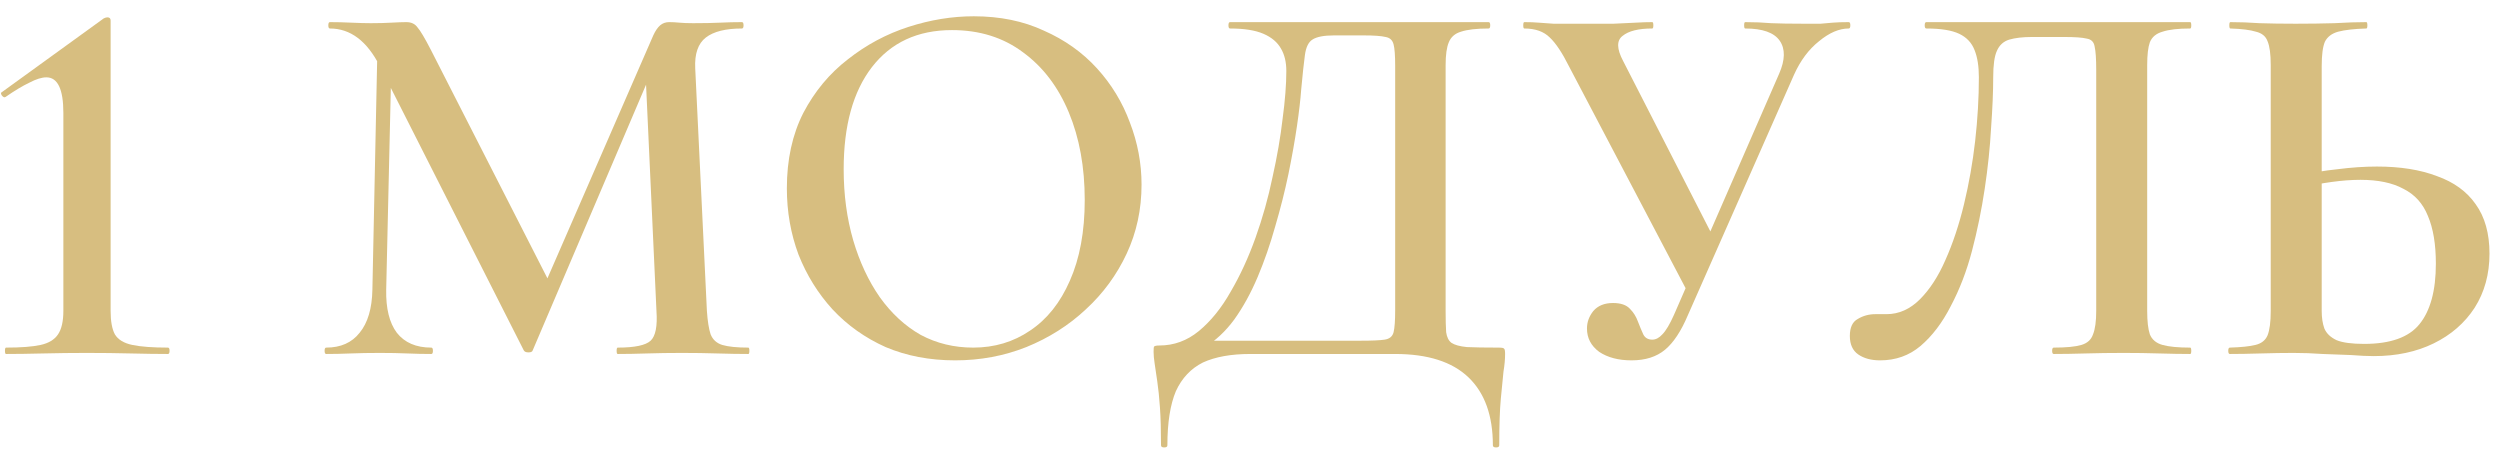
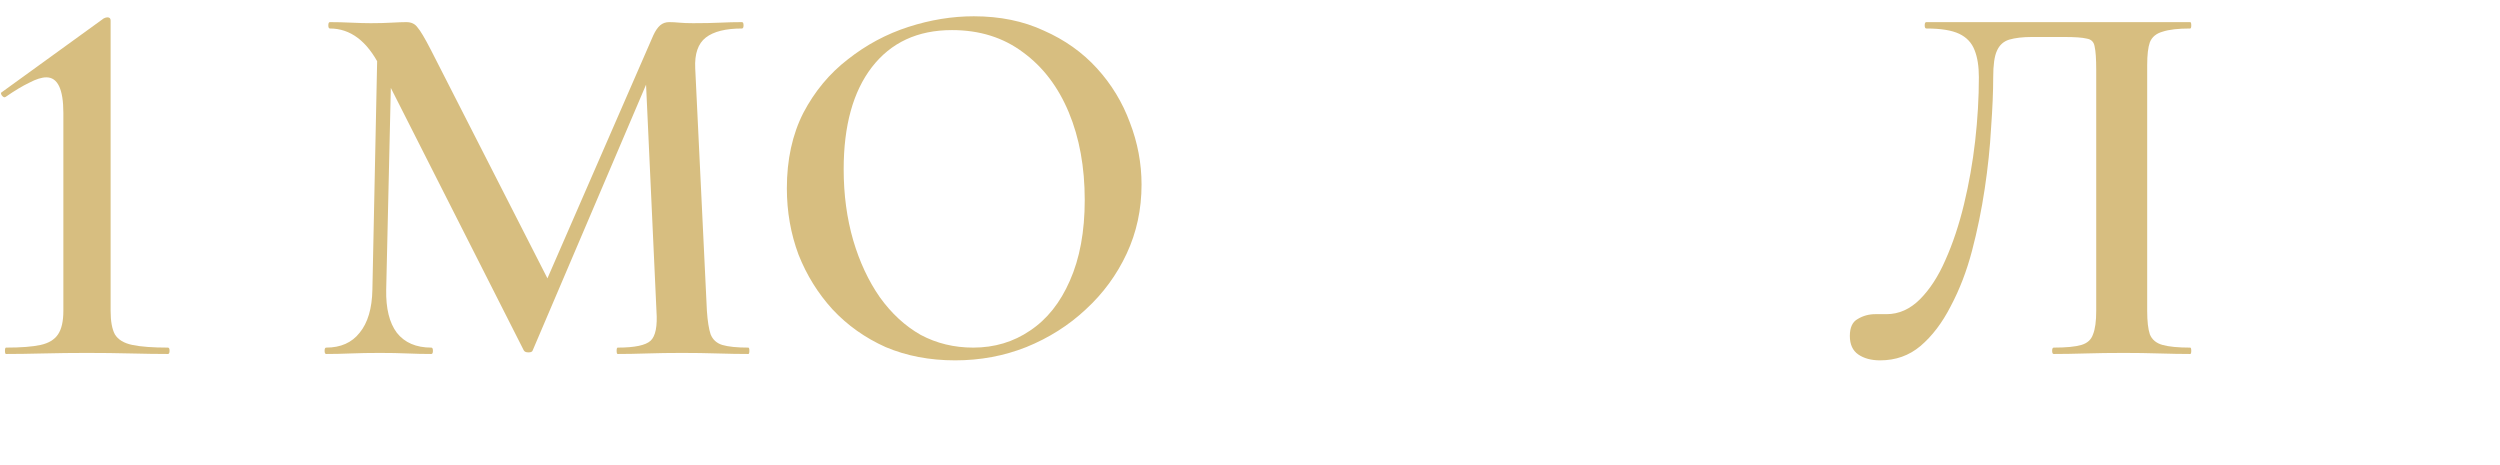
<svg xmlns="http://www.w3.org/2000/svg" width="113" height="21" viewBox="0 0 113 21" fill="none">
-   <path d="M107.293 16.096C107.021 16.096 106.677 16.08 106.261 16.048C105.861 16.032 105.437 16.016 104.989 16C104.541 15.968 104.101 15.952 103.669 15.952C103.205 15.952 102.709 15.96 102.181 15.976C101.653 15.992 101.189 16 100.789 16C100.741 16 100.717 15.952 100.717 15.856C100.717 15.76 100.741 15.712 100.789 15.712C101.301 15.696 101.685 15.656 101.941 15.592C102.213 15.528 102.397 15.384 102.493 15.16C102.589 14.92 102.637 14.552 102.637 14.056V2.944C102.637 2.448 102.589 2.088 102.493 1.864C102.413 1.64 102.237 1.496 101.965 1.432C101.709 1.352 101.325 1.304 100.813 1.288C100.781 1.288 100.765 1.24 100.765 1.144C100.765 1.048 100.781 1 100.813 1C101.229 1 101.669 1.016 102.133 1.048C102.597 1.064 103.141 1.072 103.765 1.072C104.389 1.072 104.973 1.064 105.517 1.048C106.061 1.016 106.541 1 106.957 1C106.989 1 107.005 1.048 107.005 1.144C107.005 1.24 106.989 1.288 106.957 1.288C106.413 1.304 105.989 1.352 105.685 1.432C105.397 1.512 105.197 1.664 105.085 1.888C104.989 2.112 104.941 2.48 104.941 2.992V14.056C104.941 14.36 104.981 14.624 105.061 14.848C105.157 15.072 105.341 15.248 105.613 15.376C105.885 15.488 106.301 15.544 106.861 15.544C108.045 15.544 108.877 15.248 109.357 14.656C109.853 14.048 110.101 13.136 110.101 11.92C110.101 11.04 109.981 10.32 109.741 9.76C109.517 9.2 109.149 8.792 108.637 8.536C108.141 8.264 107.493 8.128 106.693 8.128C106.293 8.128 105.861 8.16 105.397 8.224C104.933 8.288 104.453 8.376 103.957 8.488L103.861 7.96C104.437 7.816 105.037 7.712 105.661 7.648C106.285 7.568 106.877 7.528 107.437 7.528C108.493 7.528 109.397 7.672 110.149 7.96C110.917 8.232 111.501 8.656 111.901 9.232C112.317 9.808 112.525 10.552 112.525 11.464C112.525 12.392 112.301 13.208 111.853 13.912C111.405 14.6 110.789 15.136 110.005 15.52C109.221 15.904 108.317 16.096 107.293 16.096Z" fill="#D7BE80" />
  <path d="M84.981 16.288C84.581 16.288 84.253 16.2 83.997 16.024C83.741 15.848 83.613 15.568 83.613 15.184C83.613 14.8 83.733 14.544 83.973 14.416C84.213 14.272 84.477 14.2 84.765 14.2C84.845 14.2 84.925 14.2 85.005 14.2C85.101 14.2 85.189 14.2 85.269 14.2C85.829 14.2 86.333 13.976 86.781 13.528C87.229 13.08 87.613 12.488 87.933 11.752C88.269 11 88.549 10.16 88.773 9.232C88.997 8.304 89.165 7.352 89.277 6.376C89.389 5.384 89.445 4.424 89.445 3.496C89.445 3 89.381 2.592 89.253 2.272C89.125 1.936 88.893 1.688 88.557 1.528C88.221 1.368 87.725 1.288 87.069 1.288C87.021 1.288 86.997 1.24 86.997 1.144C86.997 1.048 87.021 1 87.069 1C87.165 1 87.445 1 87.909 1C88.373 1 88.949 1 89.637 1C90.341 1 91.093 1 91.893 1C92.709 1 93.517 1 94.317 1C95.133 1 95.885 1 96.573 1C97.261 1 97.821 1 98.253 1C98.685 1 98.933 1 98.997 1C99.029 1 99.045 1.048 99.045 1.144C99.045 1.24 99.029 1.288 98.997 1.288C98.453 1.288 98.037 1.336 97.749 1.432C97.461 1.512 97.269 1.672 97.173 1.912C97.093 2.136 97.053 2.48 97.053 2.944V14.056C97.053 14.52 97.093 14.872 97.173 15.112C97.269 15.352 97.461 15.512 97.749 15.592C98.037 15.672 98.453 15.712 98.997 15.712C99.029 15.712 99.045 15.76 99.045 15.856C99.045 15.952 99.029 16 98.997 16C98.597 16 98.133 15.992 97.605 15.976C97.093 15.96 96.557 15.952 95.997 15.952C95.389 15.952 94.813 15.96 94.269 15.976C93.741 15.992 93.261 16 92.829 16C92.781 16 92.757 15.952 92.757 15.856C92.757 15.76 92.781 15.712 92.829 15.712C93.389 15.712 93.805 15.672 94.077 15.592C94.349 15.512 94.525 15.352 94.605 15.112C94.701 14.872 94.749 14.52 94.749 14.056V3.16C94.749 2.664 94.725 2.312 94.677 2.104C94.645 1.896 94.525 1.776 94.317 1.744C94.125 1.696 93.789 1.672 93.309 1.672H91.845C91.429 1.672 91.085 1.712 90.813 1.792C90.557 1.872 90.373 2.04 90.261 2.296C90.149 2.536 90.093 2.936 90.093 3.496C90.093 4.136 90.061 4.896 89.997 5.776C89.949 6.656 89.853 7.576 89.709 8.536C89.565 9.496 89.373 10.432 89.133 11.344C88.893 12.256 88.573 13.088 88.173 13.84C87.789 14.592 87.333 15.192 86.805 15.64C86.293 16.072 85.685 16.288 84.981 16.288Z" fill="#D7BE80" />
-   <path d="M73.747 16.288C73.155 16.288 72.667 16.16 72.283 15.904C71.915 15.632 71.731 15.28 71.731 14.848C71.731 14.56 71.827 14.296 72.019 14.056C72.227 13.816 72.523 13.696 72.907 13.696C73.259 13.696 73.515 13.784 73.675 13.96C73.835 14.12 73.955 14.312 74.035 14.536C74.115 14.744 74.195 14.936 74.275 15.112C74.355 15.272 74.491 15.352 74.683 15.352C74.843 15.352 74.995 15.272 75.139 15.112C75.299 14.952 75.475 14.656 75.667 14.224L80.419 3.328C80.691 2.704 80.699 2.208 80.443 1.84C80.187 1.472 79.667 1.288 78.883 1.288C78.851 1.288 78.835 1.24 78.835 1.144C78.835 1.048 78.851 1 78.883 1C79.299 1 79.691 1.016 80.059 1.048C80.427 1.064 80.915 1.072 81.523 1.072C81.843 1.072 82.099 1.072 82.291 1.072C82.483 1.056 82.667 1.04 82.843 1.024C83.035 1.008 83.275 1 83.563 1C83.611 1 83.635 1.048 83.635 1.144C83.635 1.24 83.611 1.288 83.563 1.288C83.131 1.288 82.683 1.48 82.219 1.864C81.755 2.232 81.379 2.736 81.091 3.376L76.291 14.248C75.987 14.968 75.643 15.488 75.259 15.808C74.875 16.128 74.371 16.288 73.747 16.288ZM76.339 13.312L70.915 2.992C70.611 2.384 70.323 1.952 70.051 1.696C69.779 1.424 69.395 1.288 68.899 1.288C68.867 1.288 68.851 1.24 68.851 1.144C68.851 1.048 68.867 1 68.899 1C69.155 1 69.371 1.008 69.547 1.024C69.739 1.04 69.963 1.056 70.219 1.072C70.491 1.072 70.875 1.072 71.371 1.072C72.011 1.072 72.531 1.072 72.931 1.072C73.347 1.056 73.683 1.04 73.939 1.024C74.211 1.008 74.459 1 74.683 1C74.715 1 74.731 1.048 74.731 1.144C74.731 1.24 74.715 1.288 74.683 1.288C74.059 1.288 73.611 1.4 73.339 1.624C73.067 1.832 73.075 2.208 73.363 2.752L77.515 10.864L76.339 13.312Z" fill="#D7BE80" />
-   <path d="M67.742 15.712C67.886 15.712 67.966 15.728 67.982 15.76C68.014 15.776 68.03 15.856 68.03 16C68.03 16.24 68.006 16.504 67.958 16.792C67.926 17.096 67.886 17.504 67.838 18.016C67.79 18.528 67.766 19.232 67.766 20.128C67.766 20.192 67.718 20.224 67.622 20.224C67.526 20.224 67.478 20.192 67.478 20.128C67.478 18.784 67.11 17.76 66.374 17.056C65.638 16.352 64.534 16 63.062 16H56.51C55.646 16 54.934 16.128 54.374 16.384C53.83 16.656 53.422 17.088 53.15 17.68C52.894 18.288 52.766 19.104 52.766 20.128C52.766 20.192 52.718 20.224 52.622 20.224C52.526 20.224 52.478 20.192 52.478 20.128C52.478 19.456 52.462 18.888 52.43 18.424C52.398 17.96 52.358 17.568 52.31 17.248C52.262 16.928 52.222 16.656 52.19 16.432C52.158 16.224 52.142 16.048 52.142 15.904C52.142 15.76 52.15 15.68 52.166 15.664C52.198 15.632 52.278 15.616 52.406 15.616C53.062 15.616 53.654 15.4 54.182 14.968C54.726 14.52 55.206 13.928 55.622 13.192C56.054 12.456 56.43 11.64 56.75 10.744C57.07 9.848 57.326 8.936 57.518 8.008C57.726 7.08 57.878 6.2 57.974 5.368C58.086 4.536 58.142 3.816 58.142 3.208C58.142 2.808 58.062 2.472 57.902 2.2C57.742 1.912 57.478 1.688 57.11 1.528C56.742 1.368 56.238 1.288 55.598 1.288C55.55 1.288 55.526 1.24 55.526 1.144C55.526 1.048 55.55 1 55.598 1C55.694 1 55.966 1 56.414 1C56.862 1 57.43 1 58.118 1C58.806 1 59.55 1 60.35 1C61.15 1 61.942 1 62.726 1C63.51 1 64.238 1 64.91 1C65.582 1 66.126 1 66.542 1C66.974 1 67.222 1 67.286 1C67.334 1 67.358 1.048 67.358 1.144C67.358 1.24 67.334 1.288 67.286 1.288C66.742 1.288 66.326 1.336 66.038 1.432C65.766 1.512 65.582 1.672 65.486 1.912C65.39 2.136 65.342 2.48 65.342 2.944V14.056C65.342 14.456 65.35 14.776 65.366 15.016C65.398 15.24 65.478 15.4 65.606 15.496C65.75 15.592 65.982 15.656 66.302 15.688C66.638 15.704 67.118 15.712 67.742 15.712ZM63.062 14.008V2.992C63.062 2.512 63.038 2.184 62.99 2.008C62.942 1.816 62.822 1.704 62.63 1.672C62.438 1.624 62.102 1.6 61.622 1.6H60.302C59.838 1.6 59.51 1.664 59.318 1.792C59.142 1.904 59.03 2.136 58.982 2.488C58.934 2.84 58.878 3.36 58.814 4.048C58.782 4.496 58.718 5.048 58.622 5.704C58.526 6.36 58.398 7.08 58.238 7.864C58.078 8.632 57.878 9.424 57.638 10.24C57.414 11.04 57.15 11.8 56.846 12.52C56.542 13.24 56.19 13.88 55.79 14.44C55.39 14.984 54.934 15.408 54.422 15.712L54.326 15.4H61.502C62.014 15.4 62.374 15.384 62.582 15.352C62.806 15.32 62.942 15.208 62.99 15.016C63.038 14.824 63.062 14.488 63.062 14.008Z" fill="#D7BE80" />
  <path d="M43.174 16.288C42.022 16.288 40.974 16.088 40.03 15.688C39.102 15.272 38.302 14.704 37.63 13.984C36.974 13.264 36.462 12.44 36.094 11.512C35.742 10.568 35.566 9.568 35.566 8.512C35.566 7.216 35.814 6.08 36.31 5.104C36.822 4.128 37.494 3.32 38.326 2.68C39.158 2.024 40.07 1.536 41.062 1.216C42.054 0.896 43.038 0.736 44.014 0.736C45.198 0.736 46.254 0.952 47.182 1.384C48.126 1.8 48.926 2.368 49.582 3.088C50.238 3.808 50.734 4.624 51.07 5.536C51.422 6.448 51.598 7.384 51.598 8.344C51.598 9.464 51.374 10.504 50.926 11.464C50.478 12.424 49.862 13.264 49.078 13.984C48.31 14.704 47.414 15.272 46.39 15.688C45.382 16.088 44.31 16.288 43.174 16.288ZM43.99 15.712C44.95 15.712 45.806 15.456 46.558 14.944C47.326 14.432 47.926 13.68 48.358 12.688C48.806 11.68 49.03 10.464 49.03 9.04C49.03 7.552 48.79 6.232 48.31 5.08C47.83 3.928 47.142 3.024 46.246 2.368C45.35 1.696 44.278 1.36 43.03 1.36C41.478 1.36 40.27 1.92 39.406 3.04C38.558 4.144 38.134 5.68 38.134 7.648C38.134 8.8 38.278 9.872 38.566 10.864C38.854 11.84 39.254 12.696 39.766 13.432C40.294 14.168 40.91 14.736 41.614 15.136C42.334 15.52 43.126 15.712 43.99 15.712Z" fill="#D7BE80" />
  <path d="M16.832 13.096L17.072 1.552L17.72 1.6L17.456 13.096C17.44 13.944 17.6 14.592 17.936 15.04C18.288 15.488 18.808 15.712 19.496 15.712C19.544 15.712 19.568 15.76 19.568 15.856C19.568 15.952 19.544 16 19.496 16C19.144 16 18.784 15.992 18.416 15.976C18.048 15.96 17.632 15.952 17.168 15.952C16.688 15.952 16.248 15.96 15.848 15.976C15.464 15.992 15.096 16 14.744 16C14.696 16 14.672 15.952 14.672 15.856C14.672 15.76 14.696 15.712 14.744 15.712C15.4 15.712 15.904 15.488 16.256 15.04C16.624 14.592 16.816 13.944 16.832 13.096ZM33.824 15.712C33.856 15.712 33.872 15.76 33.872 15.856C33.872 15.952 33.856 16 33.824 16C33.408 16 32.944 15.992 32.432 15.976C31.92 15.96 31.384 15.952 30.824 15.952C30.264 15.952 29.736 15.96 29.24 15.976C28.76 15.992 28.32 16 27.92 16C27.888 16 27.872 15.952 27.872 15.856C27.872 15.76 27.888 15.712 27.92 15.712C28.688 15.712 29.184 15.608 29.408 15.4C29.632 15.192 29.72 14.744 29.672 14.056L29.168 3.088L30.224 1.432L24.08 15.832C24.064 15.896 24 15.928 23.888 15.928C23.776 15.928 23.704 15.896 23.672 15.832L17.168 2.992C16.592 1.856 15.84 1.288 14.912 1.288C14.864 1.288 14.84 1.24 14.84 1.144C14.84 1.048 14.864 1 14.912 1C15.216 1 15.536 1.008 15.872 1.024C16.224 1.04 16.52 1.048 16.76 1.048C17.112 1.048 17.424 1.04 17.696 1.024C17.984 1.008 18.208 1 18.368 1C18.592 1 18.76 1.08 18.872 1.24C19 1.384 19.2 1.72 19.472 2.248L24.872 12.832L23.84 14.656L29.528 1.6C29.624 1.392 29.728 1.24 29.84 1.144C29.952 1.048 30.088 1 30.248 1C30.392 1 30.544 1.008 30.704 1.024C30.88 1.04 31.088 1.048 31.328 1.048C31.808 1.048 32.216 1.04 32.552 1.024C32.888 1.008 33.216 1 33.536 1C33.584 1 33.608 1.048 33.608 1.144C33.608 1.24 33.584 1.288 33.536 1.288C32.8 1.288 32.256 1.424 31.904 1.696C31.552 1.968 31.392 2.432 31.424 3.088L31.952 14.056C31.984 14.52 32.04 14.872 32.12 15.112C32.216 15.352 32.392 15.512 32.648 15.592C32.92 15.672 33.312 15.712 33.824 15.712Z" fill="#D7BE80" />
  <path d="M0.272 16C0.24 16 0.224 15.952 0.224 15.856C0.224 15.76 0.24 15.712 0.272 15.712C0.944 15.712 1.464 15.672 1.832 15.592C2.2 15.512 2.464 15.352 2.624 15.112C2.784 14.872 2.864 14.52 2.864 14.056V5.104C2.864 4.032 2.608 3.496 2.096 3.496C1.888 3.496 1.632 3.576 1.328 3.736C1.024 3.88 0.664 4.096 0.248 4.384C0.2 4.416 0.144 4.392 0.08 4.312C0.032 4.232 0.032 4.184 0.08 4.168L4.688 0.832C4.752 0.8 4.808 0.784 4.856 0.784C4.952 0.784 5 0.832 5 0.928V14.056C5 14.52 5.064 14.872 5.192 15.112C5.336 15.352 5.6 15.512 5.984 15.592C6.368 15.672 6.904 15.712 7.592 15.712C7.64 15.712 7.664 15.76 7.664 15.856C7.664 15.952 7.64 16 7.592 16C7.112 16 6.552 15.992 5.912 15.976C5.272 15.96 4.608 15.952 3.92 15.952C3.264 15.952 2.608 15.96 1.952 15.976C1.312 15.992 0.752 16 0.272 16Z" fill="#D7BE80" />
</svg>